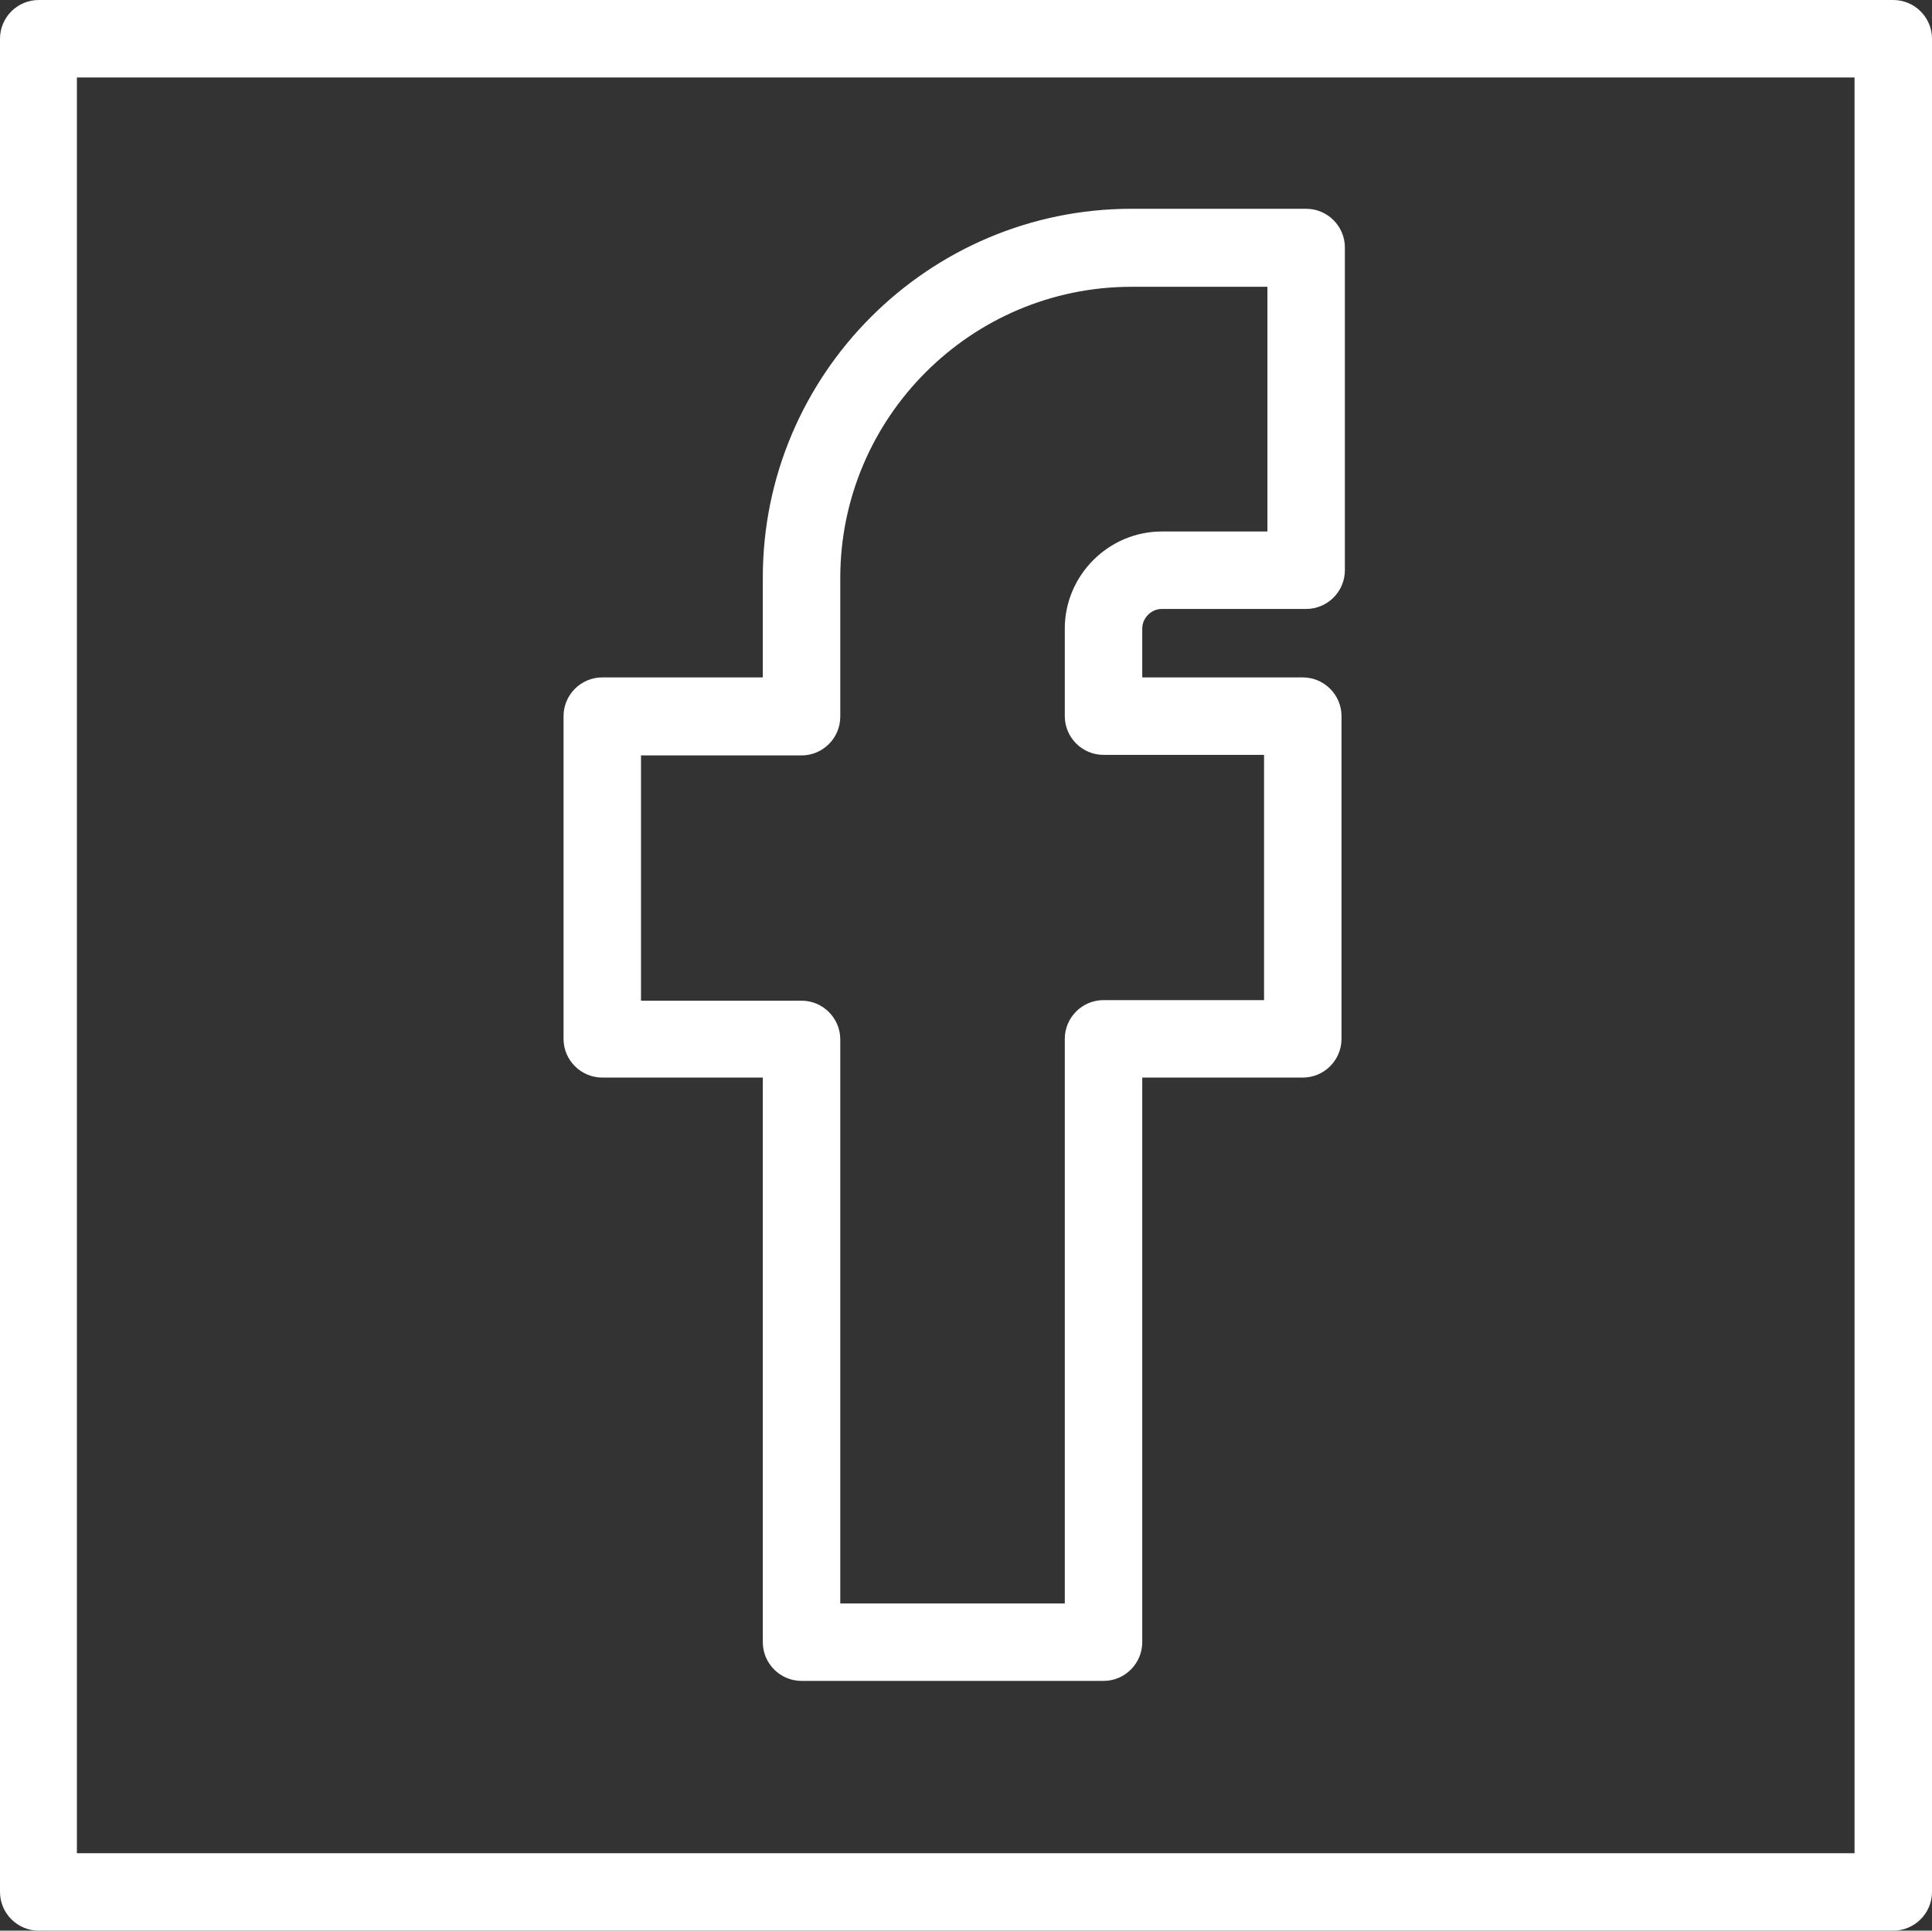
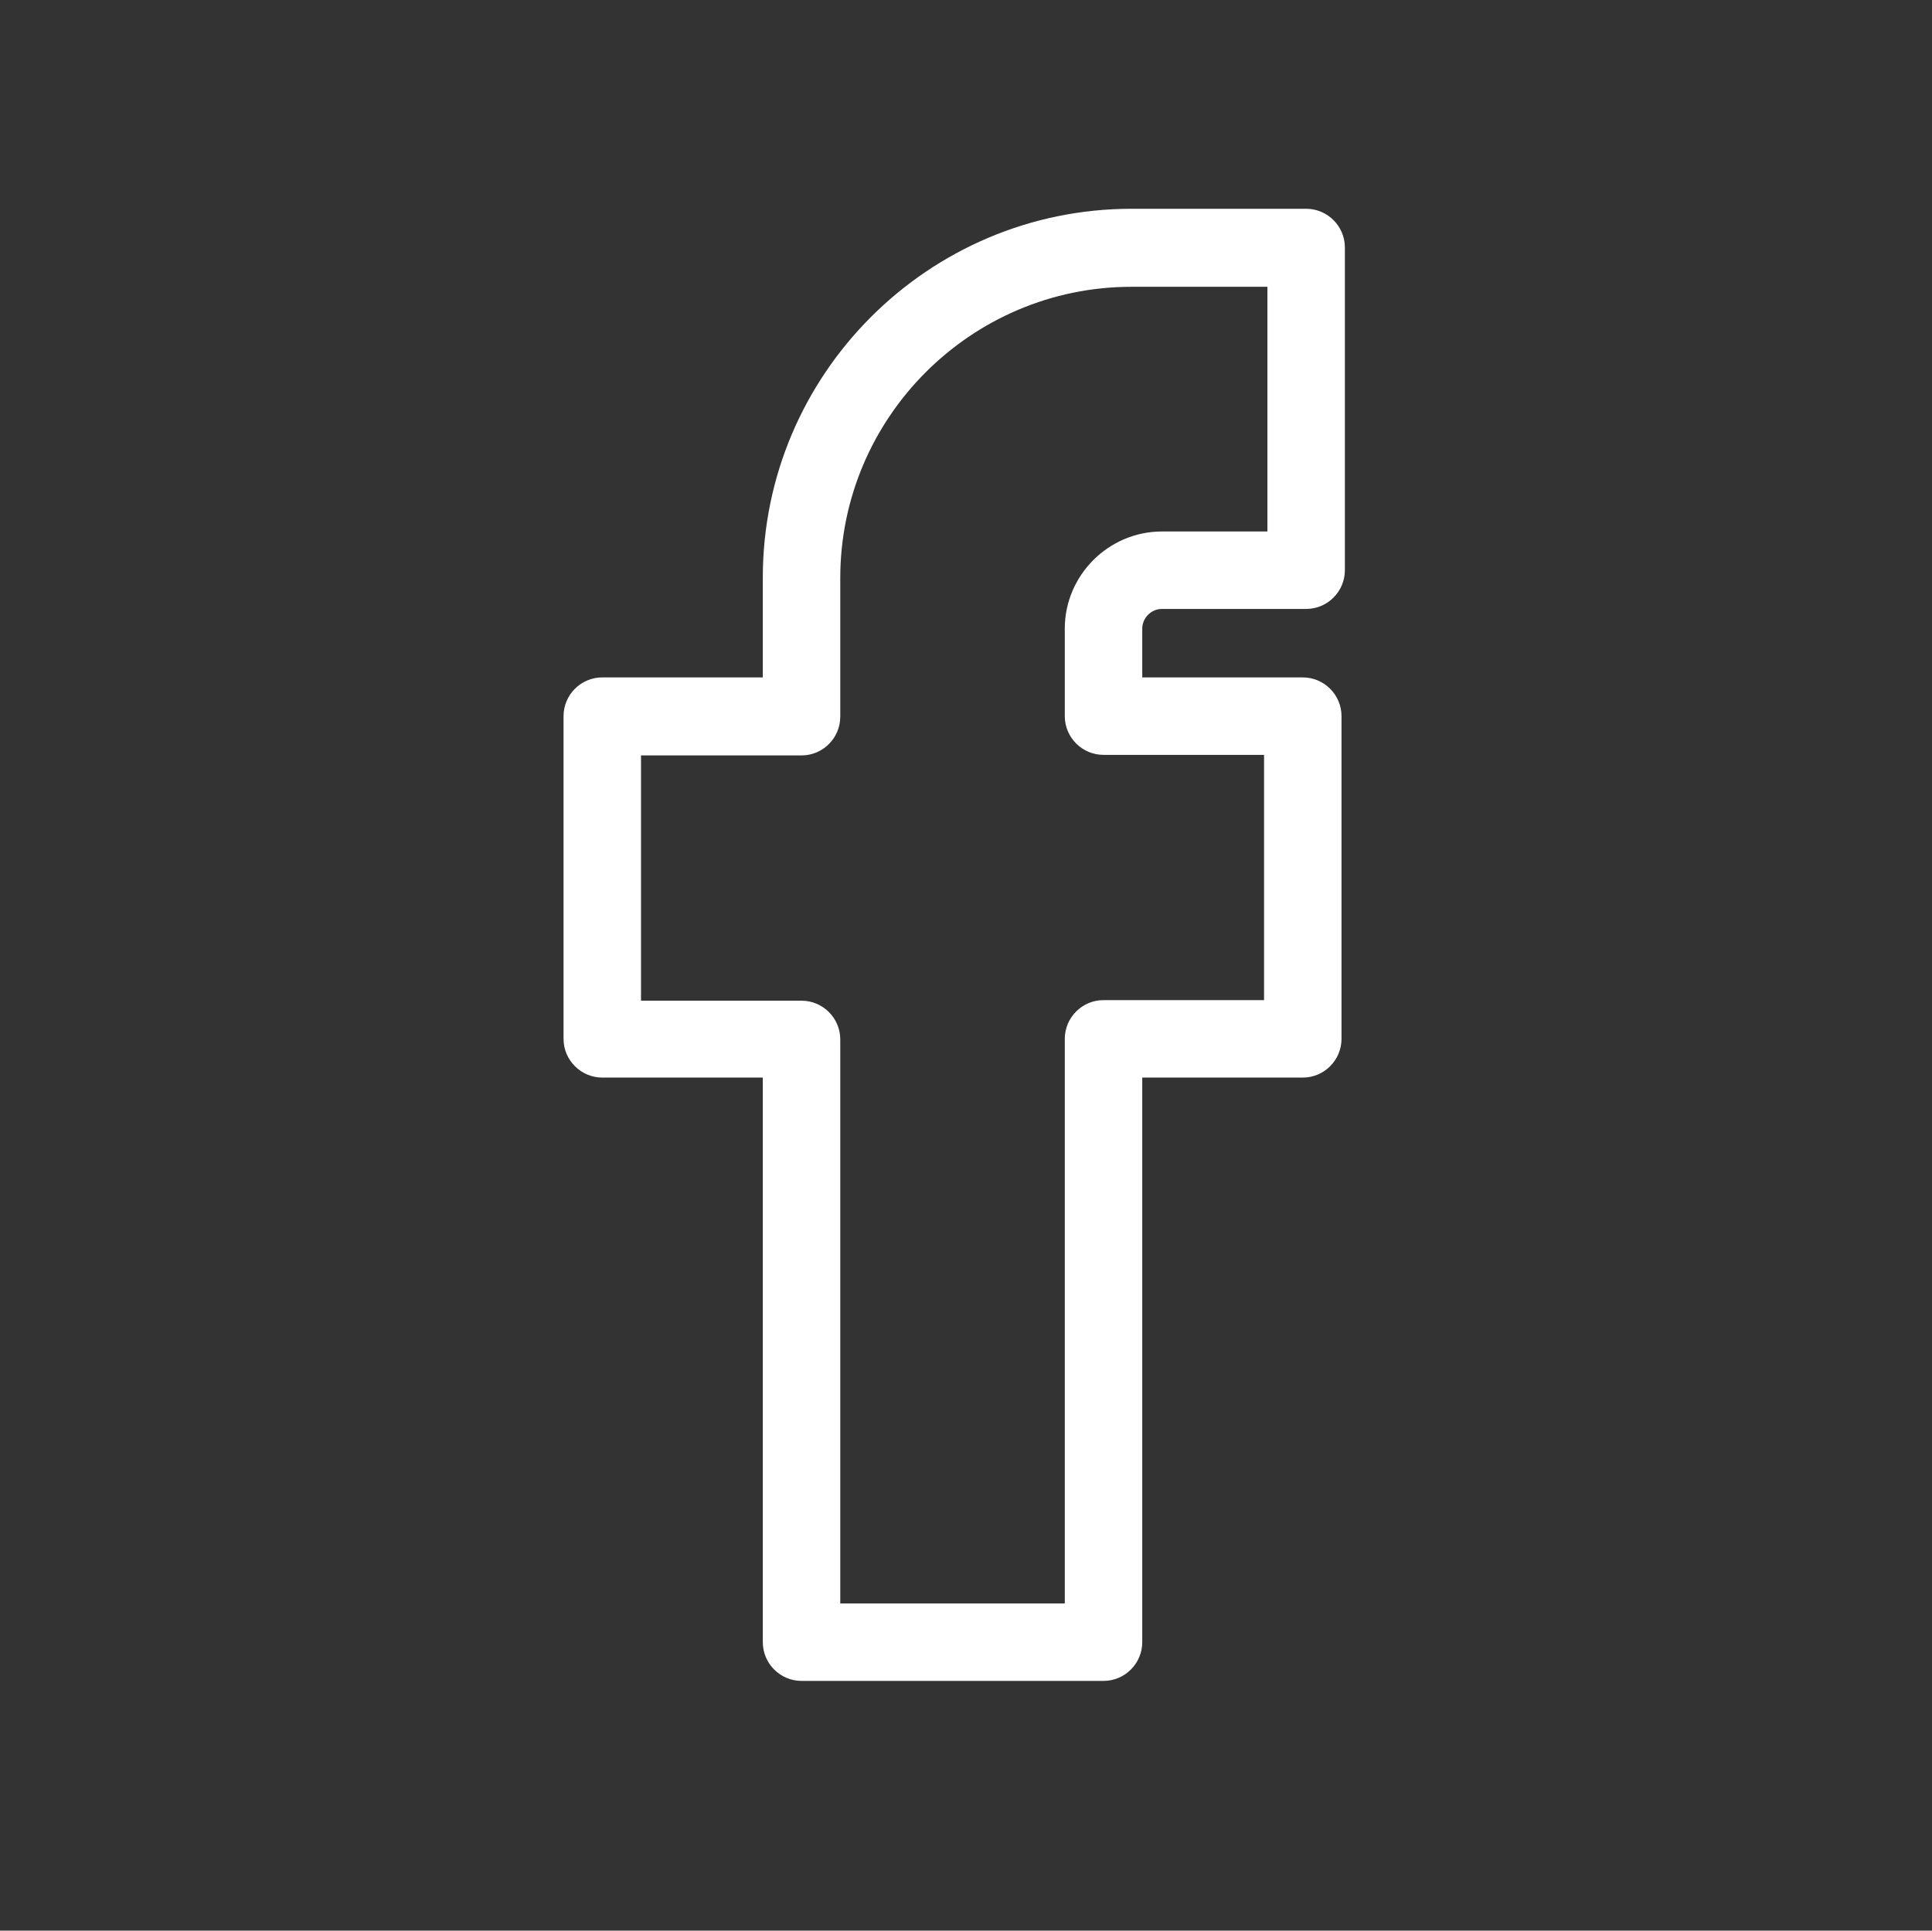
<svg xmlns="http://www.w3.org/2000/svg" id="desktop" viewBox="0 0 34.42 34.4">
  <rect x="0" y="0" width="34.42" height="34.4" fill="#333333" stroke="none" />
  <defs>
    <style>
      .cls-1 {
        fill: #fff;
      }
    </style>
  </defs>
  <g id="facebook_M_1" data-name="facebook_M 1">
    <g id="Group">
-       <path id="Vector" class="cls-1" d="M33.73,34.4H.69c-.38,0-.69-.31-.69-.69V.69c0-.38.31-.69.69-.69h33.04c.38,0,.69.31.69.69v33.02c0,.38-.31.69-.69.69h0ZM1.37,33.02h31.67V1.38H1.37v31.64h0Z" />
      <path id="Vector_2" data-name="Vector 2" class="cls-1" d="M19.66,29.95h-5.38c-.38,0-.69-.31-.69-.69v-10.06h-2.86c-.38,0-.69-.31-.69-.69v-5.75c0-.38.31-.69.69-.69h2.86v-1.78c0-3.62,2.95-6.57,6.57-6.57h3.11c.38,0,.69.31.69.69v5.75c0,.38-.31.69-.69.69h-2.57c-.19,0-.35.16-.35.35v.87h2.86c.38,0,.69.31.69.69v5.75c0,.38-.31.69-.69.69h-2.86v10.06c0,.38-.31.69-.69.69h0ZM14.97,28.57h4v-10.06c0-.38.31-.69.69-.69h2.86v-4.37h-2.86c-.38,0-.69-.31-.69-.69v-1.56c0-.95.78-1.73,1.73-1.73h1.88v-4.36h-2.42c-2.86,0-5.19,2.33-5.19,5.19v2.47c0,.38-.31.69-.69.69h-2.86v4.37h2.86c.38,0,.69.31.69.69v10.06h0Z" />
    </g>
  </g>
</svg>